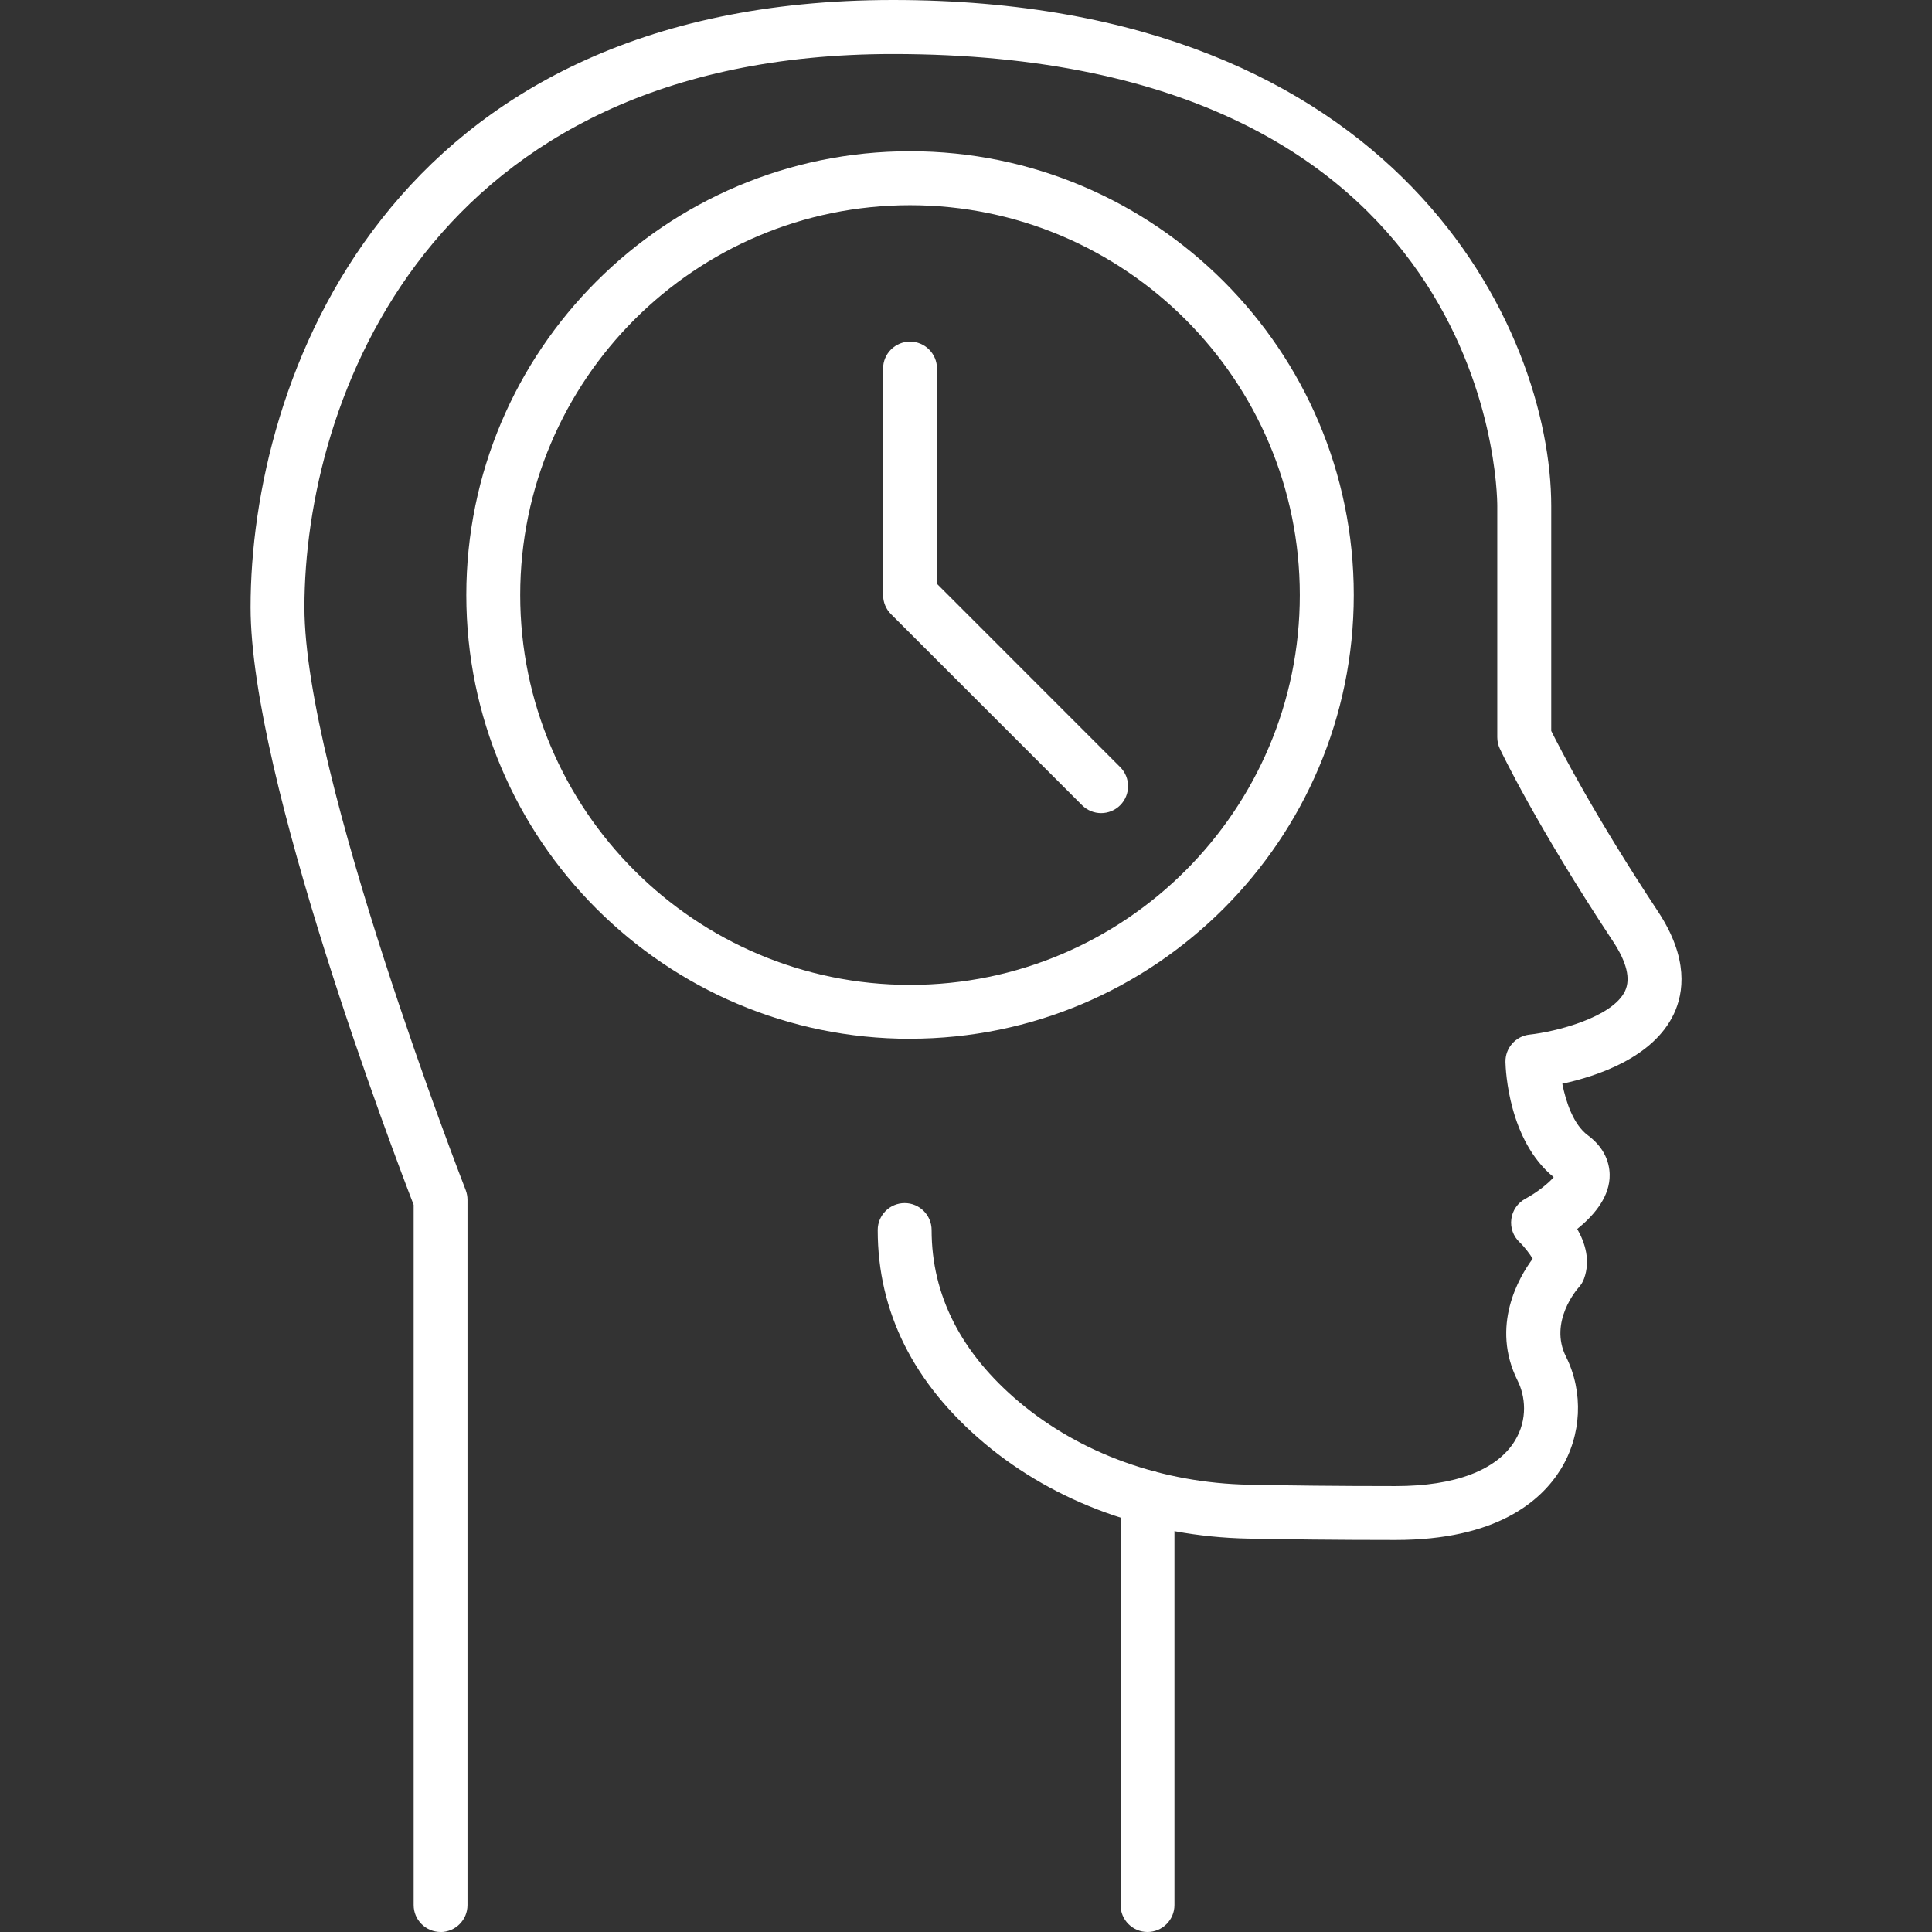
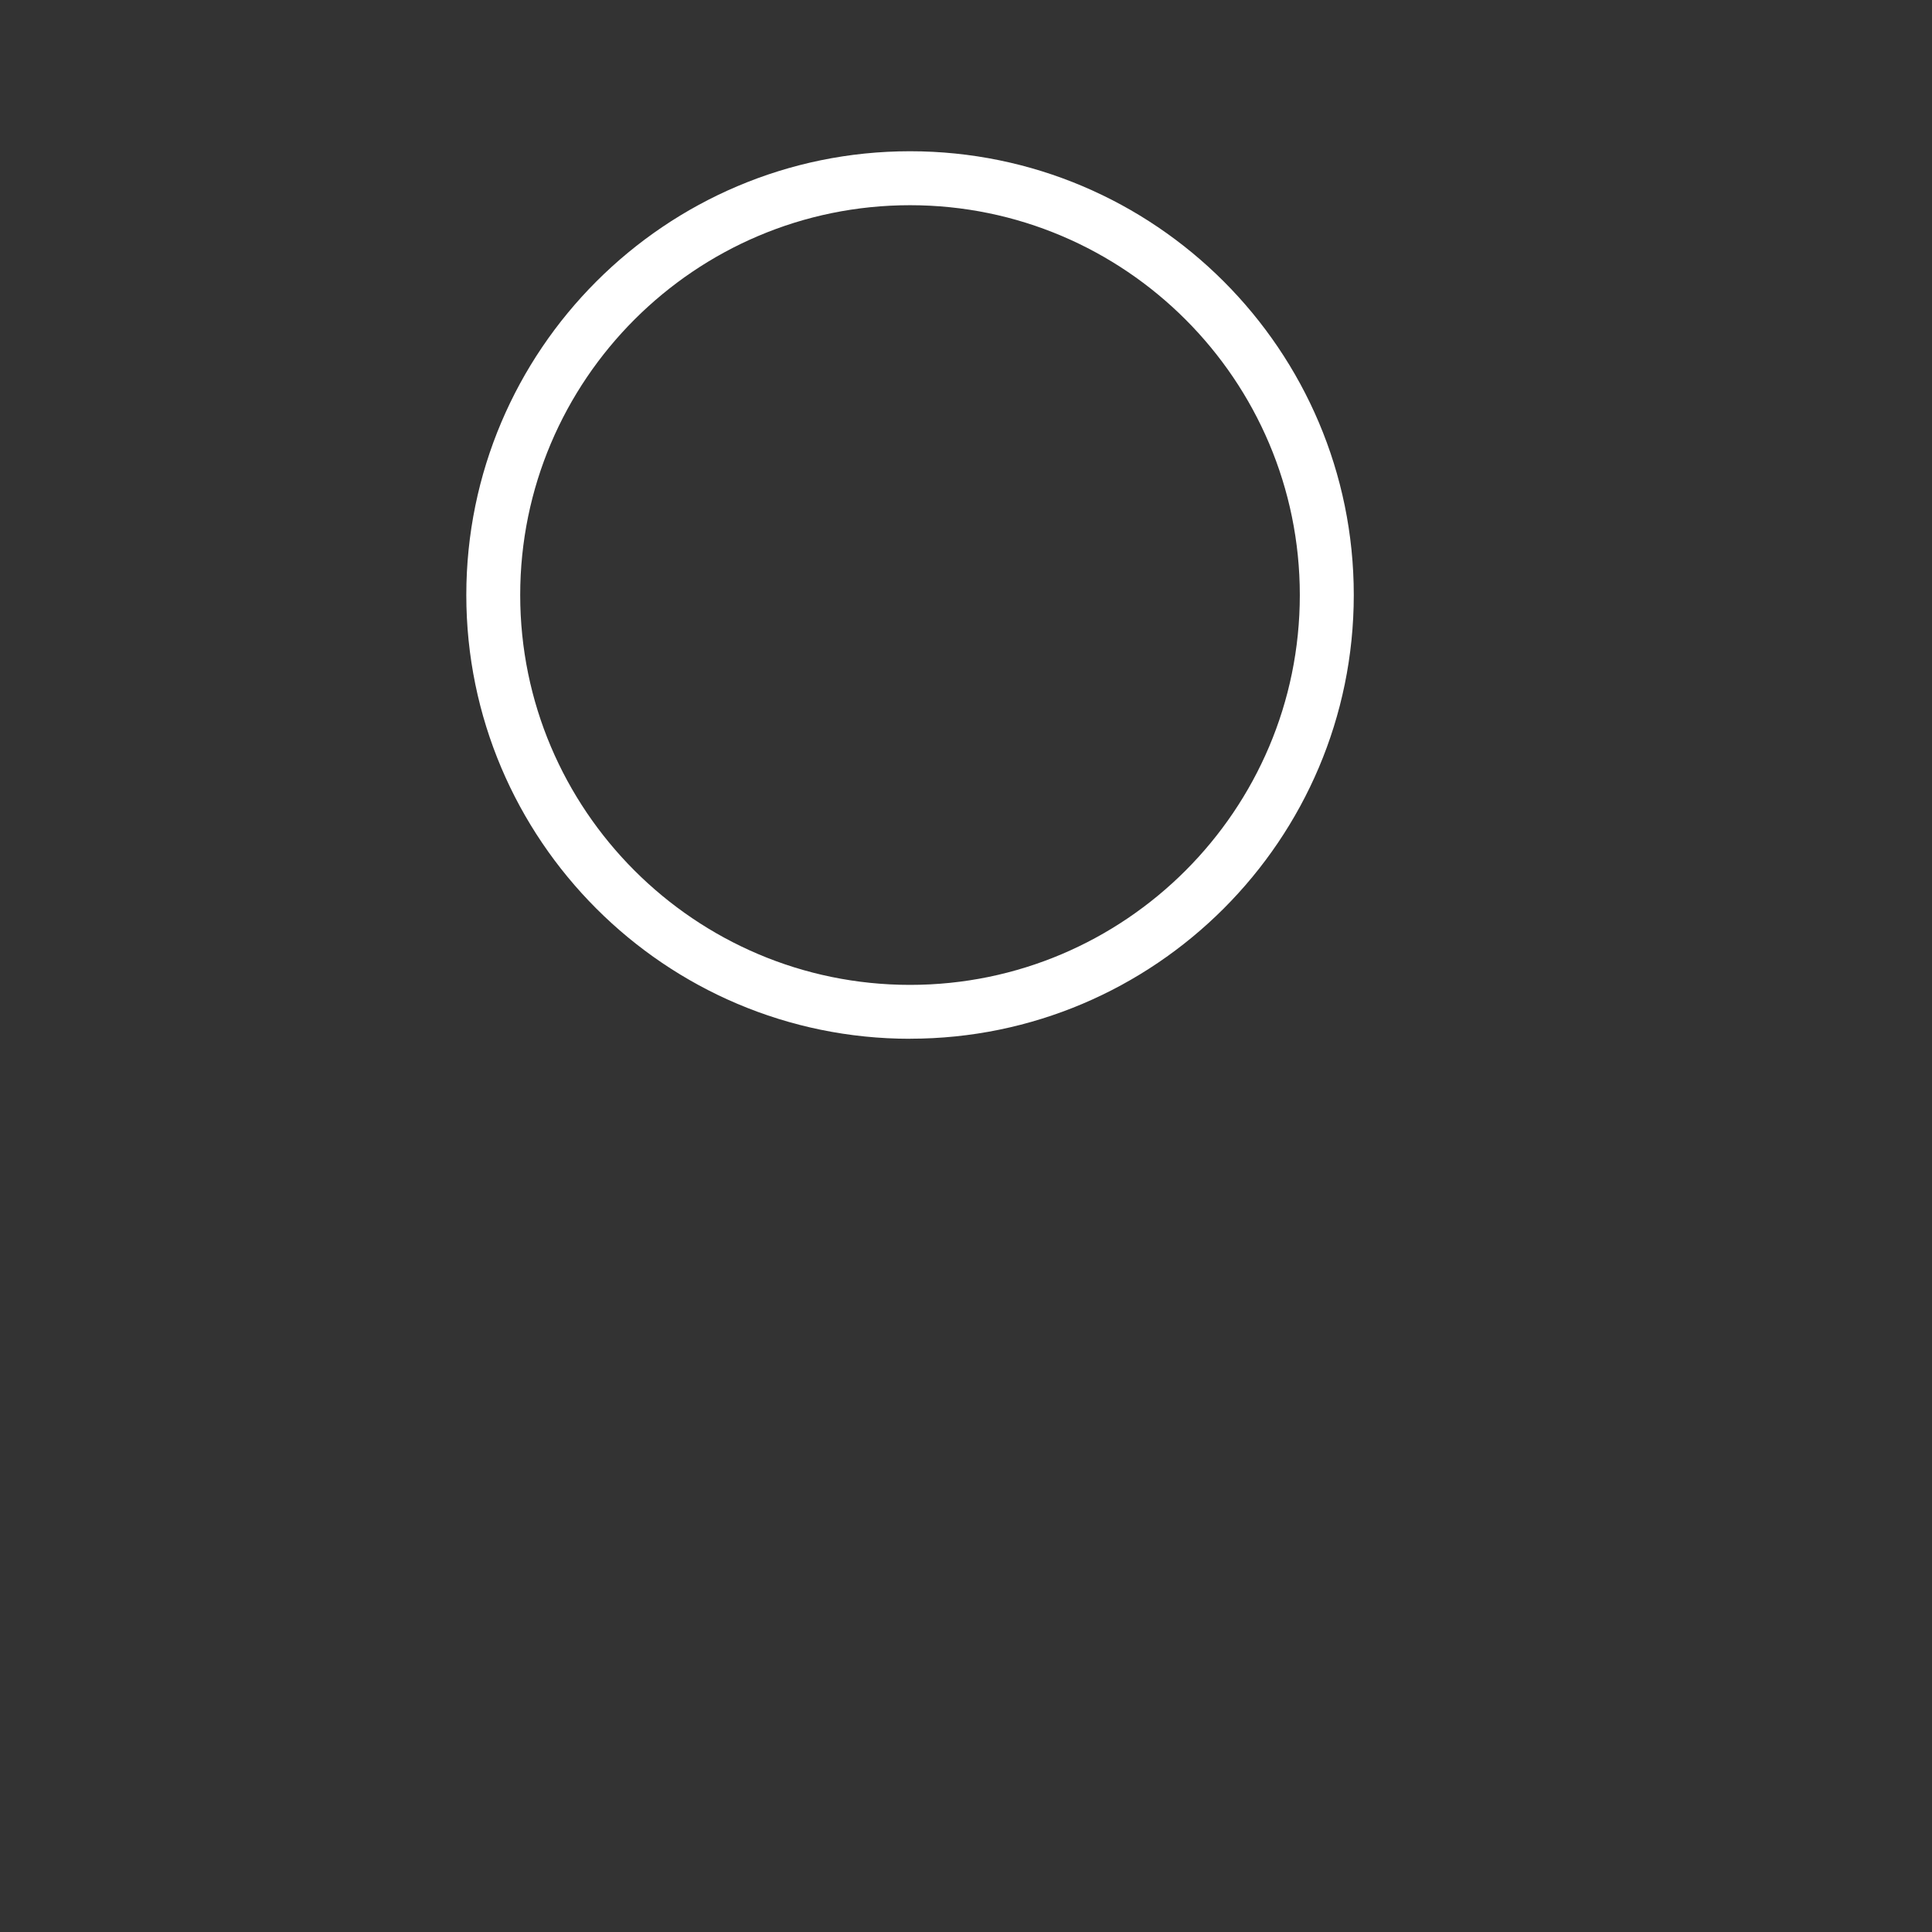
<svg xmlns="http://www.w3.org/2000/svg" id="Laag_1" viewBox="0 0 309 309">
  <rect x="0" y="0" width="309" height="309" fill="#333333" stroke="none" />
  <defs>
    <style>.cls-1{fill:#fff;}</style>
  </defs>
  <g>
-     <path class="cls-1" d="m70.47,309c-2.38,0-4.31-1.93-4.31-4.31v-111.99c-3.05-7.88-26.08-68.36-26.08-95.57C40.07,61.05,61.71,0,142.82,0s105.28,52.94,105.28,80.93v35.97c1.48,2.97,6.97,13.6,17.08,28.89,4.95,7.49,4.11,13.04,2.53,16.38-3.31,7-12.33,9.97-17.84,11.16.58,2.93,1.79,6.55,4.08,8.24,3.29,2.43,3.59,5.39,3.48,6.93-.24,3.32-2.74,6.1-5.17,8.06,1.26,2.21,2.14,5.04,1.09,7.94-.19.53-.49,1.03-.88,1.44-.18.2-4.8,5.47-2.01,11.04,2.84,5.68,2.51,12.58-.84,18.01-3.19,5.16-10.36,11.31-26.4,11.31-9.62,0-17.56-.1-23.61-.22-15.85-.31-30.82-5.72-42.14-15.23-11.35-9.54-17.09-21.02-17.09-34.12,0-2.38,1.93-4.31,4.31-4.31s4.31,1.93,4.31,4.31c0,10.44,4.72,19.7,14.02,27.52,9.82,8.25,22.87,12.94,36.75,13.21,6.01.12,13.89.22,23.44.22s16.18-2.56,19.06-7.22c2.15-3.48,1.65-7.25.46-9.62-4.39-8.78.23-16.59,2.4-19.52-.33-.59-1.31-1.91-2.08-2.63-1.02-.95-1.52-2.34-1.33-3.72.18-1.38,1.02-2.59,2.25-3.25,1.76-.94,3.7-2.45,4.52-3.45-7.21-5.88-7.68-17.12-7.71-18.41-.05-2.24,1.63-4.15,3.86-4.39,4.12-.44,13.27-2.73,15.27-6.98.91-1.94.27-4.61-1.93-7.93-12.32-18.63-17.87-30.32-18.1-30.81-.27-.57-.41-1.2-.41-1.84v-36.97c0-2.95-1.1-72.3-96.65-72.3-74.3,0-94.13,55.63-94.13,88.5,0,26.9,25.53,92.53,25.79,93.19.19.5.29,1.03.29,1.57v112.8c0,2.38-1.93,4.31-4.31,4.31Z" />
-     <path class="cls-1" d="m183.53,309c-2.38,0-4.31-1.93-4.31-4.31v-65.18c0-2.38,1.93-4.31,4.31-4.31s4.31,1.93,4.31,4.31v65.18c0,2.38-1.93,4.31-4.31,4.31Z" />
-   </g>
+     </g>
  <g>
    <path class="cls-1" d="m145.55,166.14c-39.14,0-70.97-31.84-70.97-70.97S106.42,24.19,145.55,24.19s70.97,31.84,70.97,70.97-31.84,70.97-70.97,70.97Zm0-133.32c-34.38,0-62.35,27.97-62.35,62.35s27.97,62.35,62.35,62.35,62.34-27.97,62.34-62.35-27.97-62.35-62.34-62.35Z" />
-     <path class="cls-1" d="m176.12,130.05c-1.1,0-2.21-.42-3.05-1.26l-30.57-30.57c-.81-.81-1.26-1.91-1.26-3.05v-36.22c0-2.38,1.93-4.31,4.31-4.31s4.31,1.93,4.31,4.31v34.43l29.3,29.31c1.68,1.68,1.68,4.42,0,6.1-.84.84-1.95,1.26-3.05,1.26Z" />
  </g>
</svg>